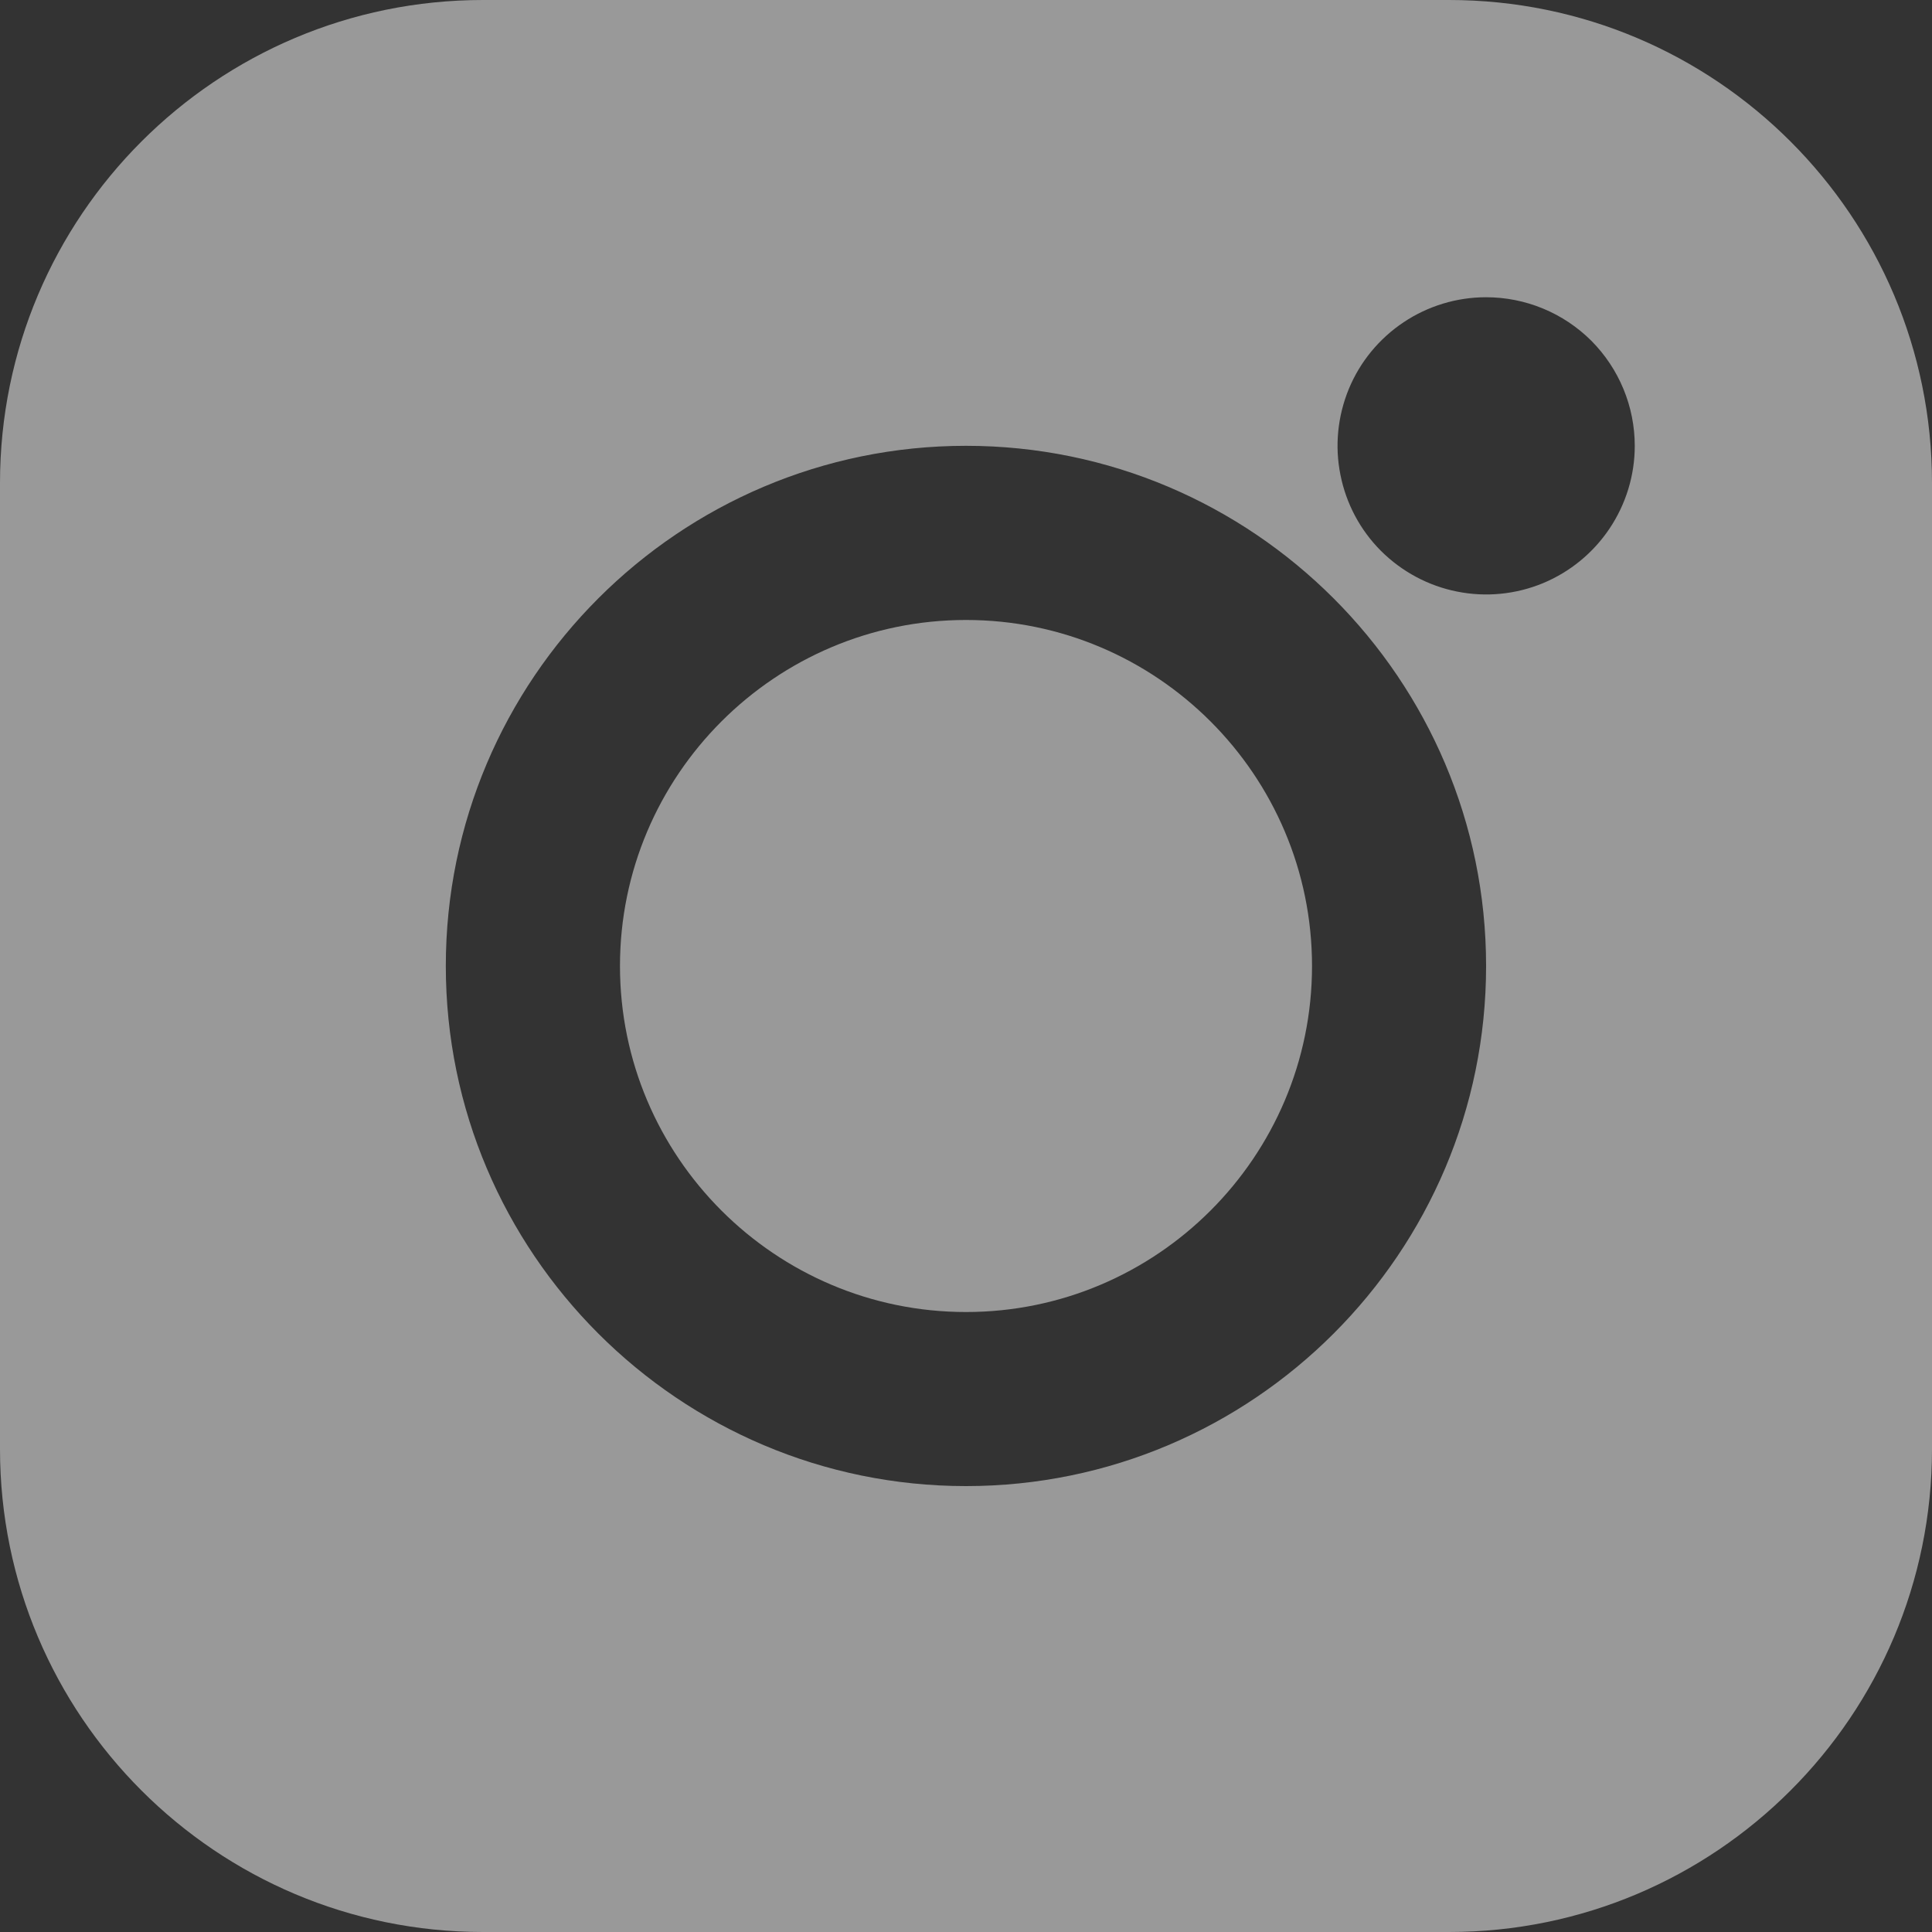
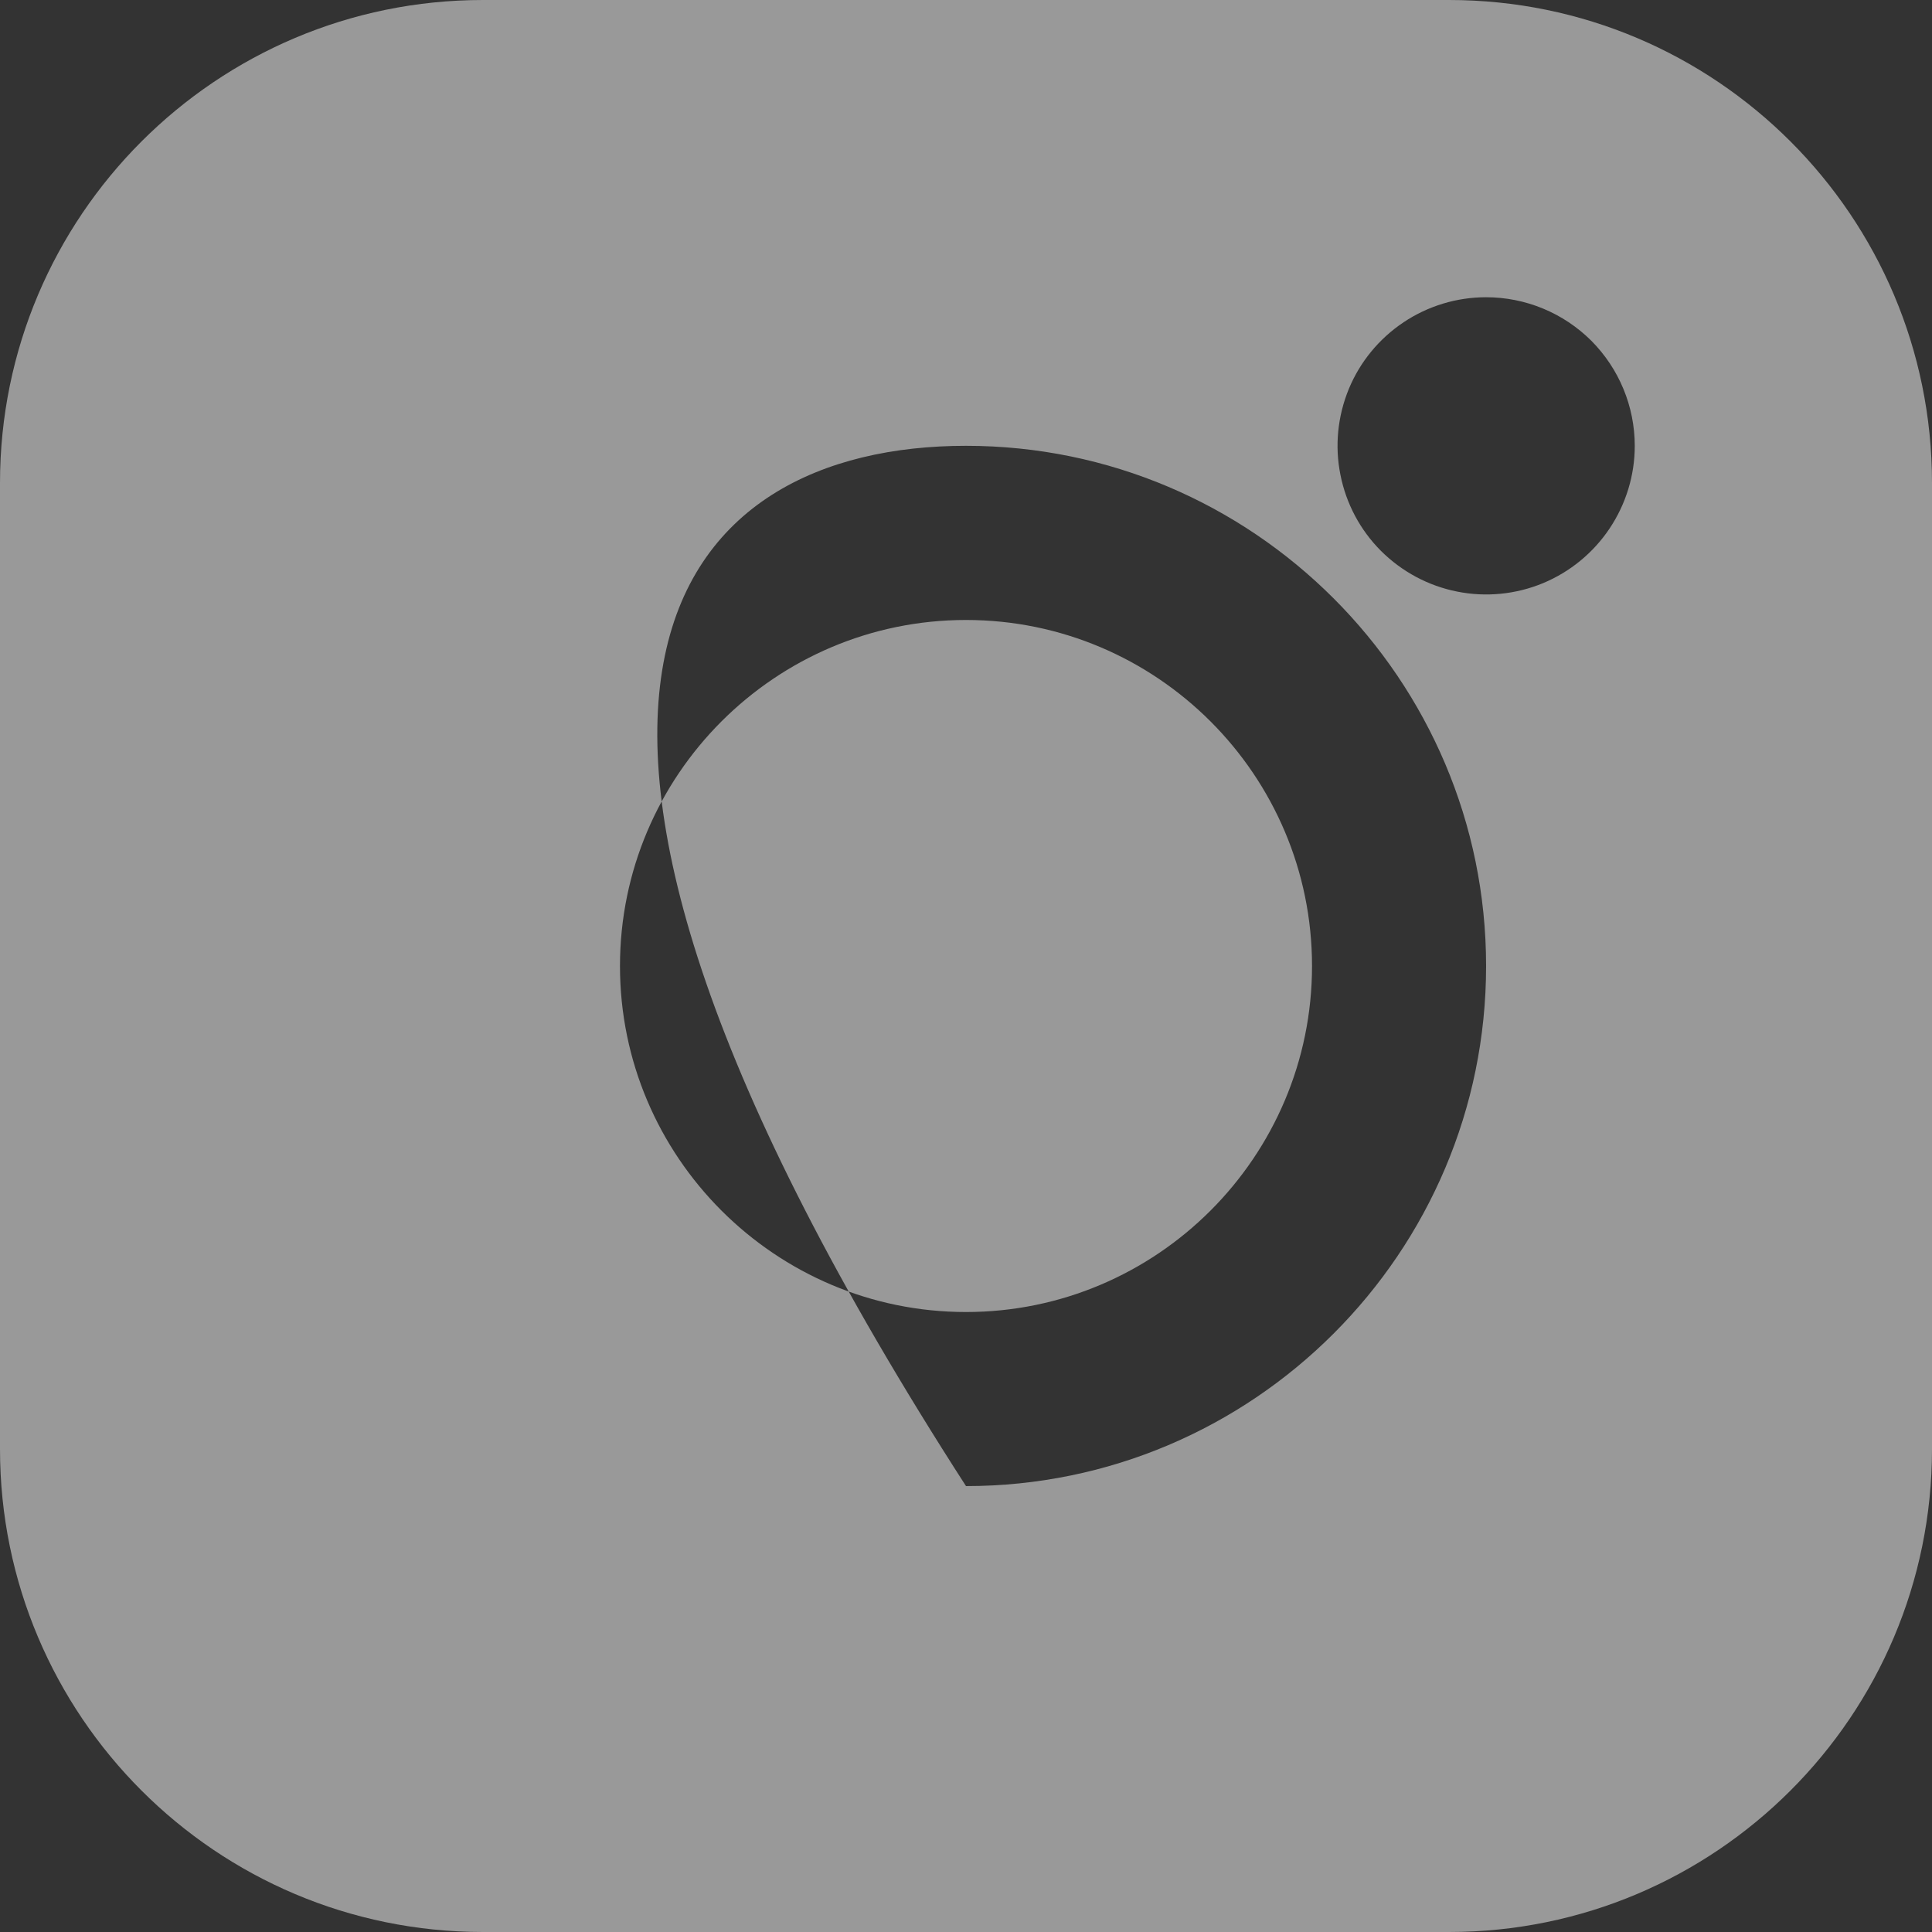
<svg xmlns="http://www.w3.org/2000/svg" width="20" height="20" viewBox="0 0 20 20" fill="none">
  <rect x="0" y="0" width="20" height="20" fill="#333333" stroke="none" />
  <g opacity="0.5">
-     <path fill-rule="evenodd" clip-rule="evenodd" d="M0 5C0 2.239 2.239 0 5 0H15C17.761 0 20 2.239 20 5V15C20 17.761 17.761 20 15 20H5C2.239 20 0 17.761 0 15V5ZM10 15.384C7.031 15.384 4.615 12.969 4.615 10C4.615 7.03 7.031 4.615 10 4.615C12.969 4.615 15.384 7.031 15.384 10C15.384 12.969 12.969 15.384 10 15.384ZM10 6.418C8.025 6.418 6.418 8.025 6.418 10C6.418 11.975 8.025 13.582 10 13.582C11.975 13.582 13.582 11.975 13.582 10C13.582 8.025 11.975 6.418 10 6.418ZM16.663 5.47C16.832 5.217 16.923 4.92 16.923 4.616C16.923 4.413 16.883 4.213 16.806 4.027C16.729 3.84 16.615 3.67 16.473 3.527C16.33 3.385 16.16 3.271 15.973 3.194C15.787 3.117 15.586 3.077 15.384 3.077C15.08 3.077 14.783 3.167 14.53 3.336C14.277 3.505 14.079 3.745 13.963 4.026C13.847 4.308 13.816 4.617 13.876 4.915C13.935 5.214 14.081 5.488 14.296 5.703C14.512 5.918 14.786 6.065 15.084 6.124C15.383 6.184 15.692 6.153 15.973 6.037C16.254 5.92 16.494 5.723 16.663 5.47Z" fill="white" />
+     <path fill-rule="evenodd" clip-rule="evenodd" d="M0 5C0 2.239 2.239 0 5 0H15C17.761 0 20 2.239 20 5V15C20 17.761 17.761 20 15 20H5C2.239 20 0 17.761 0 15V5ZM10 15.384C4.615 7.03 7.031 4.615 10 4.615C12.969 4.615 15.384 7.031 15.384 10C15.384 12.969 12.969 15.384 10 15.384ZM10 6.418C8.025 6.418 6.418 8.025 6.418 10C6.418 11.975 8.025 13.582 10 13.582C11.975 13.582 13.582 11.975 13.582 10C13.582 8.025 11.975 6.418 10 6.418ZM16.663 5.47C16.832 5.217 16.923 4.92 16.923 4.616C16.923 4.413 16.883 4.213 16.806 4.027C16.729 3.84 16.615 3.67 16.473 3.527C16.33 3.385 16.16 3.271 15.973 3.194C15.787 3.117 15.586 3.077 15.384 3.077C15.08 3.077 14.783 3.167 14.53 3.336C14.277 3.505 14.079 3.745 13.963 4.026C13.847 4.308 13.816 4.617 13.876 4.915C13.935 5.214 14.081 5.488 14.296 5.703C14.512 5.918 14.786 6.065 15.084 6.124C15.383 6.184 15.692 6.153 15.973 6.037C16.254 5.92 16.494 5.723 16.663 5.47Z" fill="white" />
  </g>
</svg>